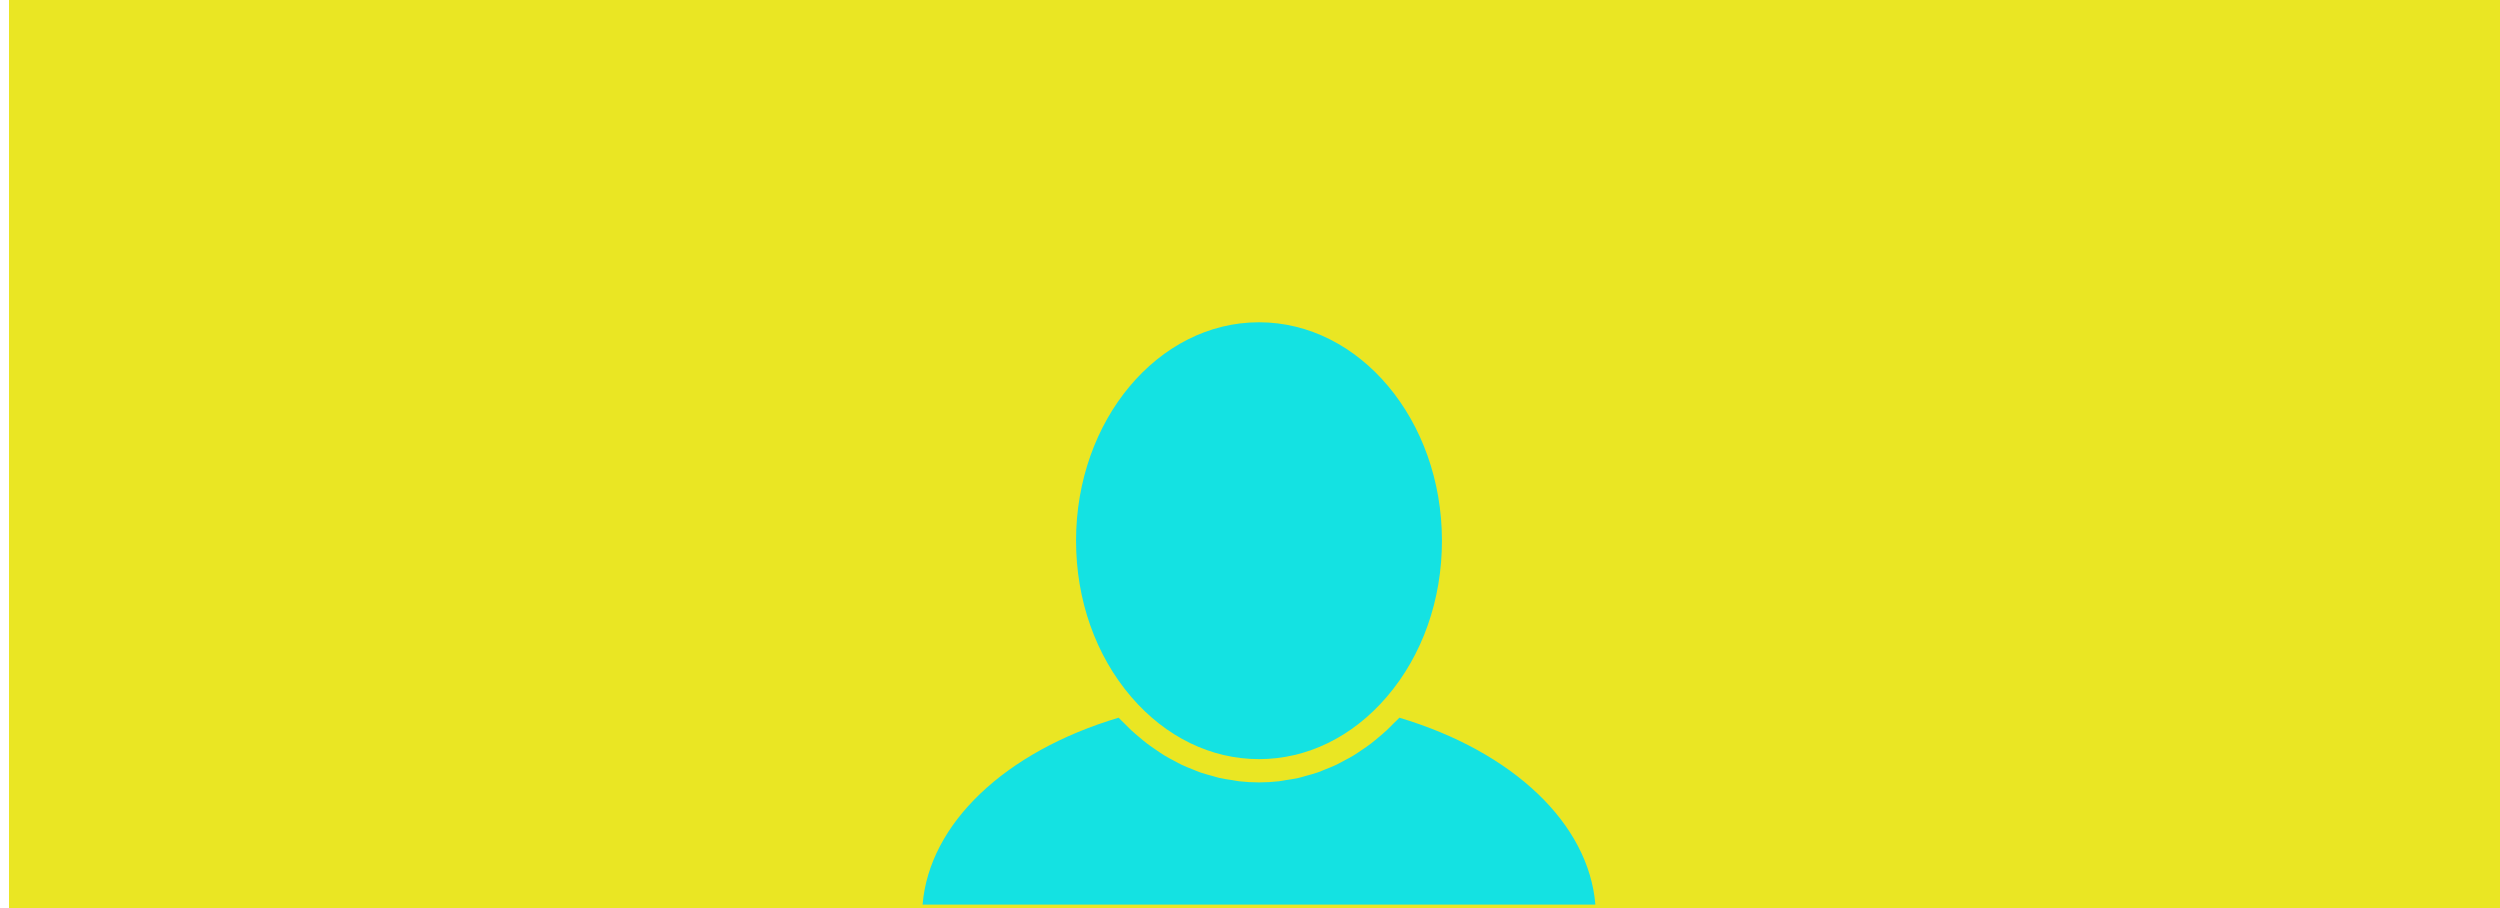
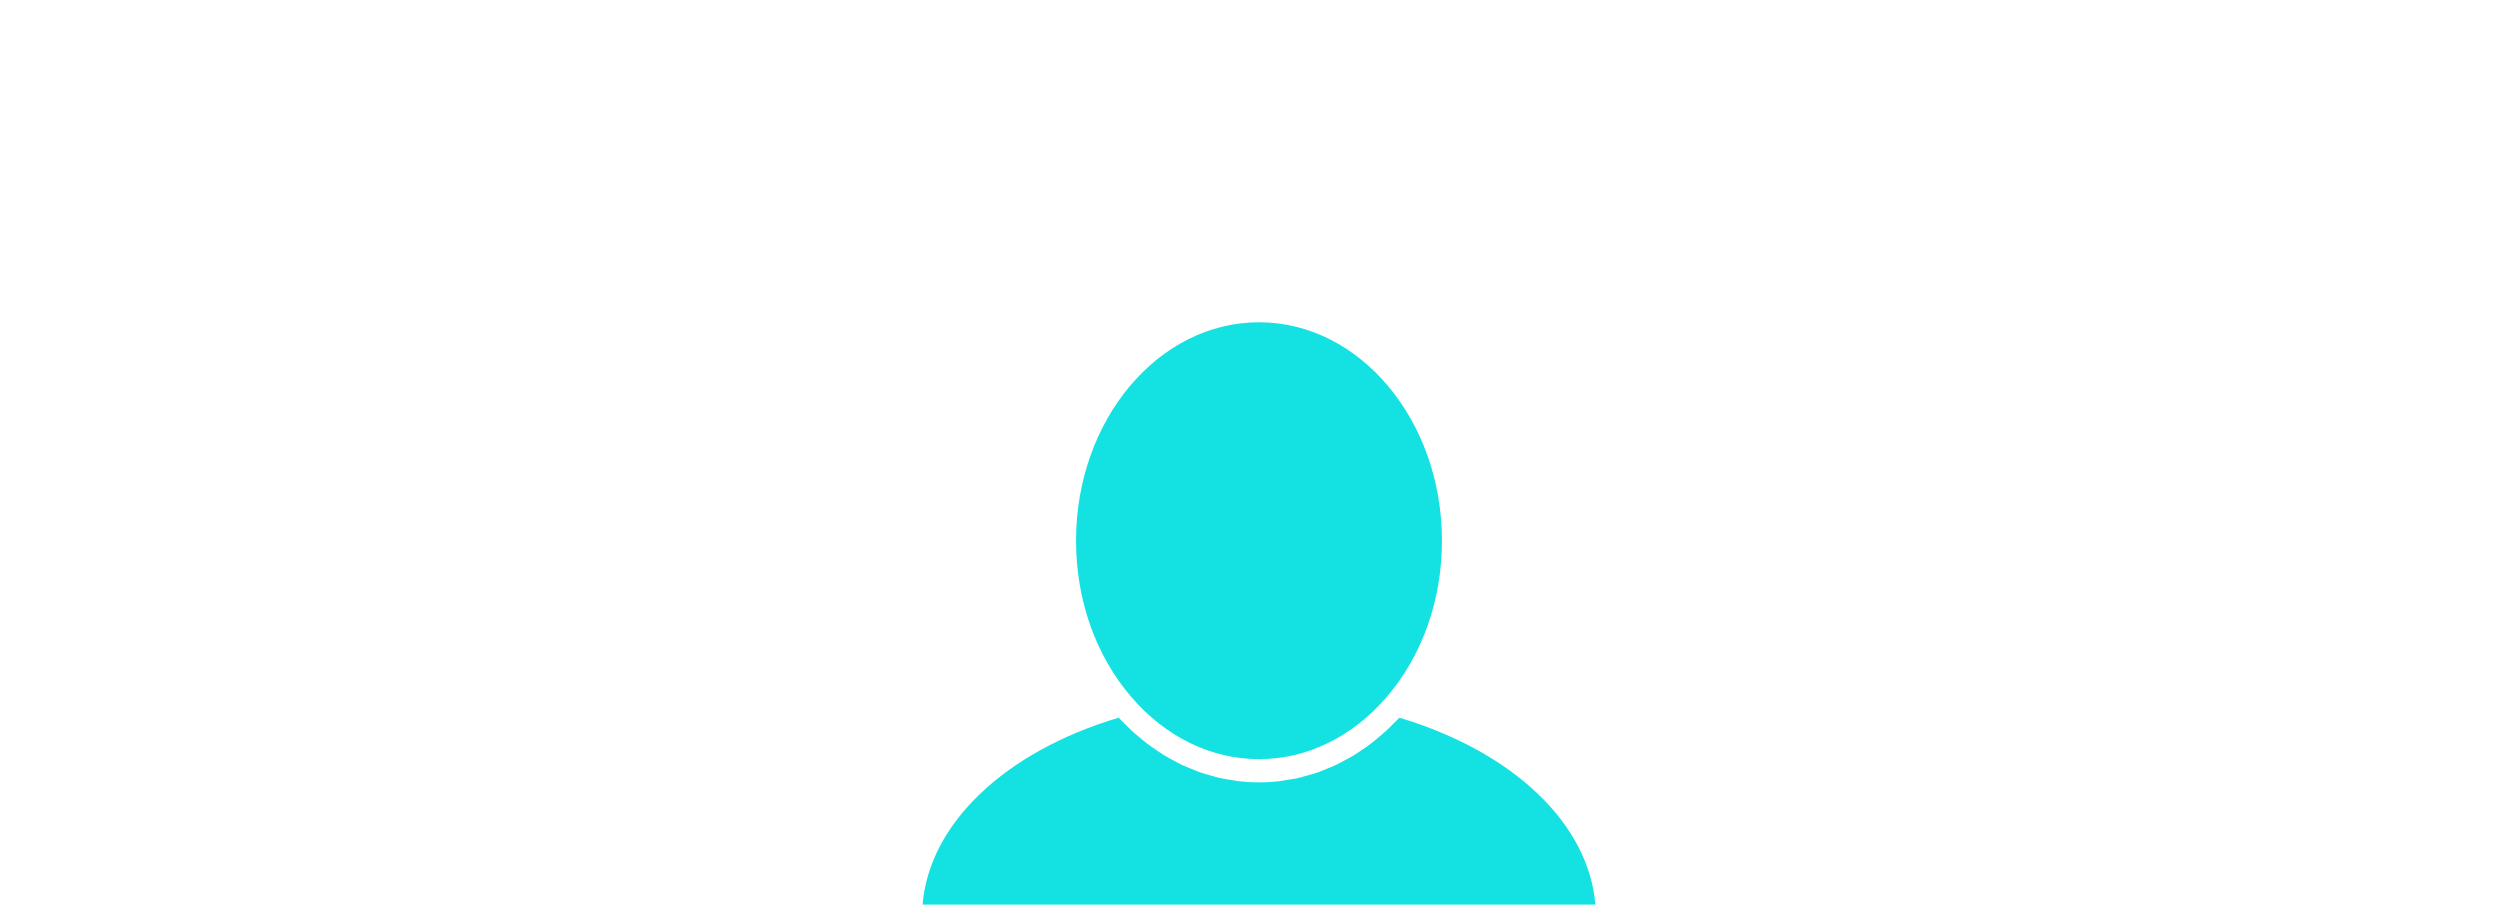
<svg xmlns="http://www.w3.org/2000/svg" version="1.1" id="Layer_1" x="0px" y="0px" width="278.062px" height="101px" viewBox="0 0 278.062 101" enable-background="new 0 0 278.062 101" xml:space="preserve">
-   <rect x="1" fill="#EAE623" width="278.062" height="101" />
  <path fill="#14E2E2" d="M140.031,35.845c11.222,0,20.349,10.896,20.349,24.294c0,6.589-2.18,12.759-6.14,17.374  c-3.829,4.463-8.875,6.921-14.208,6.921c-5.332,0-10.378-2.458-14.208-6.918c-3.96-4.617-6.141-10.789-6.141-17.376  C119.68,46.744,128.808,35.845,140.031,35.845z" />
  <path fill="#14E2E2" d="M102.616,100.612c0.735-8.978,9.103-16.99,21.803-20.788c0.199,0.219,0.413,0.41,0.618,0.617  c0.255,0.26,0.508,0.519,0.77,0.765c0.317,0.293,0.647,0.571,0.978,0.846c0.267,0.223,0.531,0.451,0.805,0.658  c0.343,0.262,0.699,0.498,1.049,0.737c0.277,0.187,0.551,0.382,0.835,0.556c0.366,0.223,0.746,0.42,1.125,0.621  c0.284,0.15,0.563,0.314,0.851,0.448c0.395,0.187,0.798,0.341,1.201,0.503c0.284,0.114,0.565,0.241,0.856,0.341  c0.426,0.148,0.86,0.259,1.293,0.377c0.277,0.075,0.548,0.168,0.829,0.232c0.484,0.112,0.978,0.18,1.469,0.253  c0.238,0.034,0.47,0.091,0.709,0.118c0.734,0.082,1.475,0.127,2.222,0.127c0.746,0,1.487-0.043,2.221-0.127  c0.244-0.025,0.484-0.084,0.728-0.121c0.486-0.073,0.973-0.141,1.452-0.25c0.287-0.066,0.566-0.159,0.847-0.236  c0.429-0.116,0.854-0.228,1.274-0.373c0.299-0.1,0.586-0.234,0.881-0.351c0.395-0.159,0.79-0.309,1.176-0.491  c0.296-0.141,0.58-0.305,0.87-0.459c0.372-0.196,0.746-0.391,1.106-0.61c0.287-0.175,0.564-0.374,0.849-0.564  c0.351-0.237,0.698-0.469,1.038-0.729c0.276-0.209,0.543-0.439,0.812-0.662c0.329-0.276,0.657-0.551,0.974-0.844  c0.261-0.244,0.512-0.505,0.764-0.76c0.208-0.209,0.425-0.4,0.624-0.619c12.697,3.797,21.065,11.81,21.801,20.788h-74.83V100.612z" />
</svg>